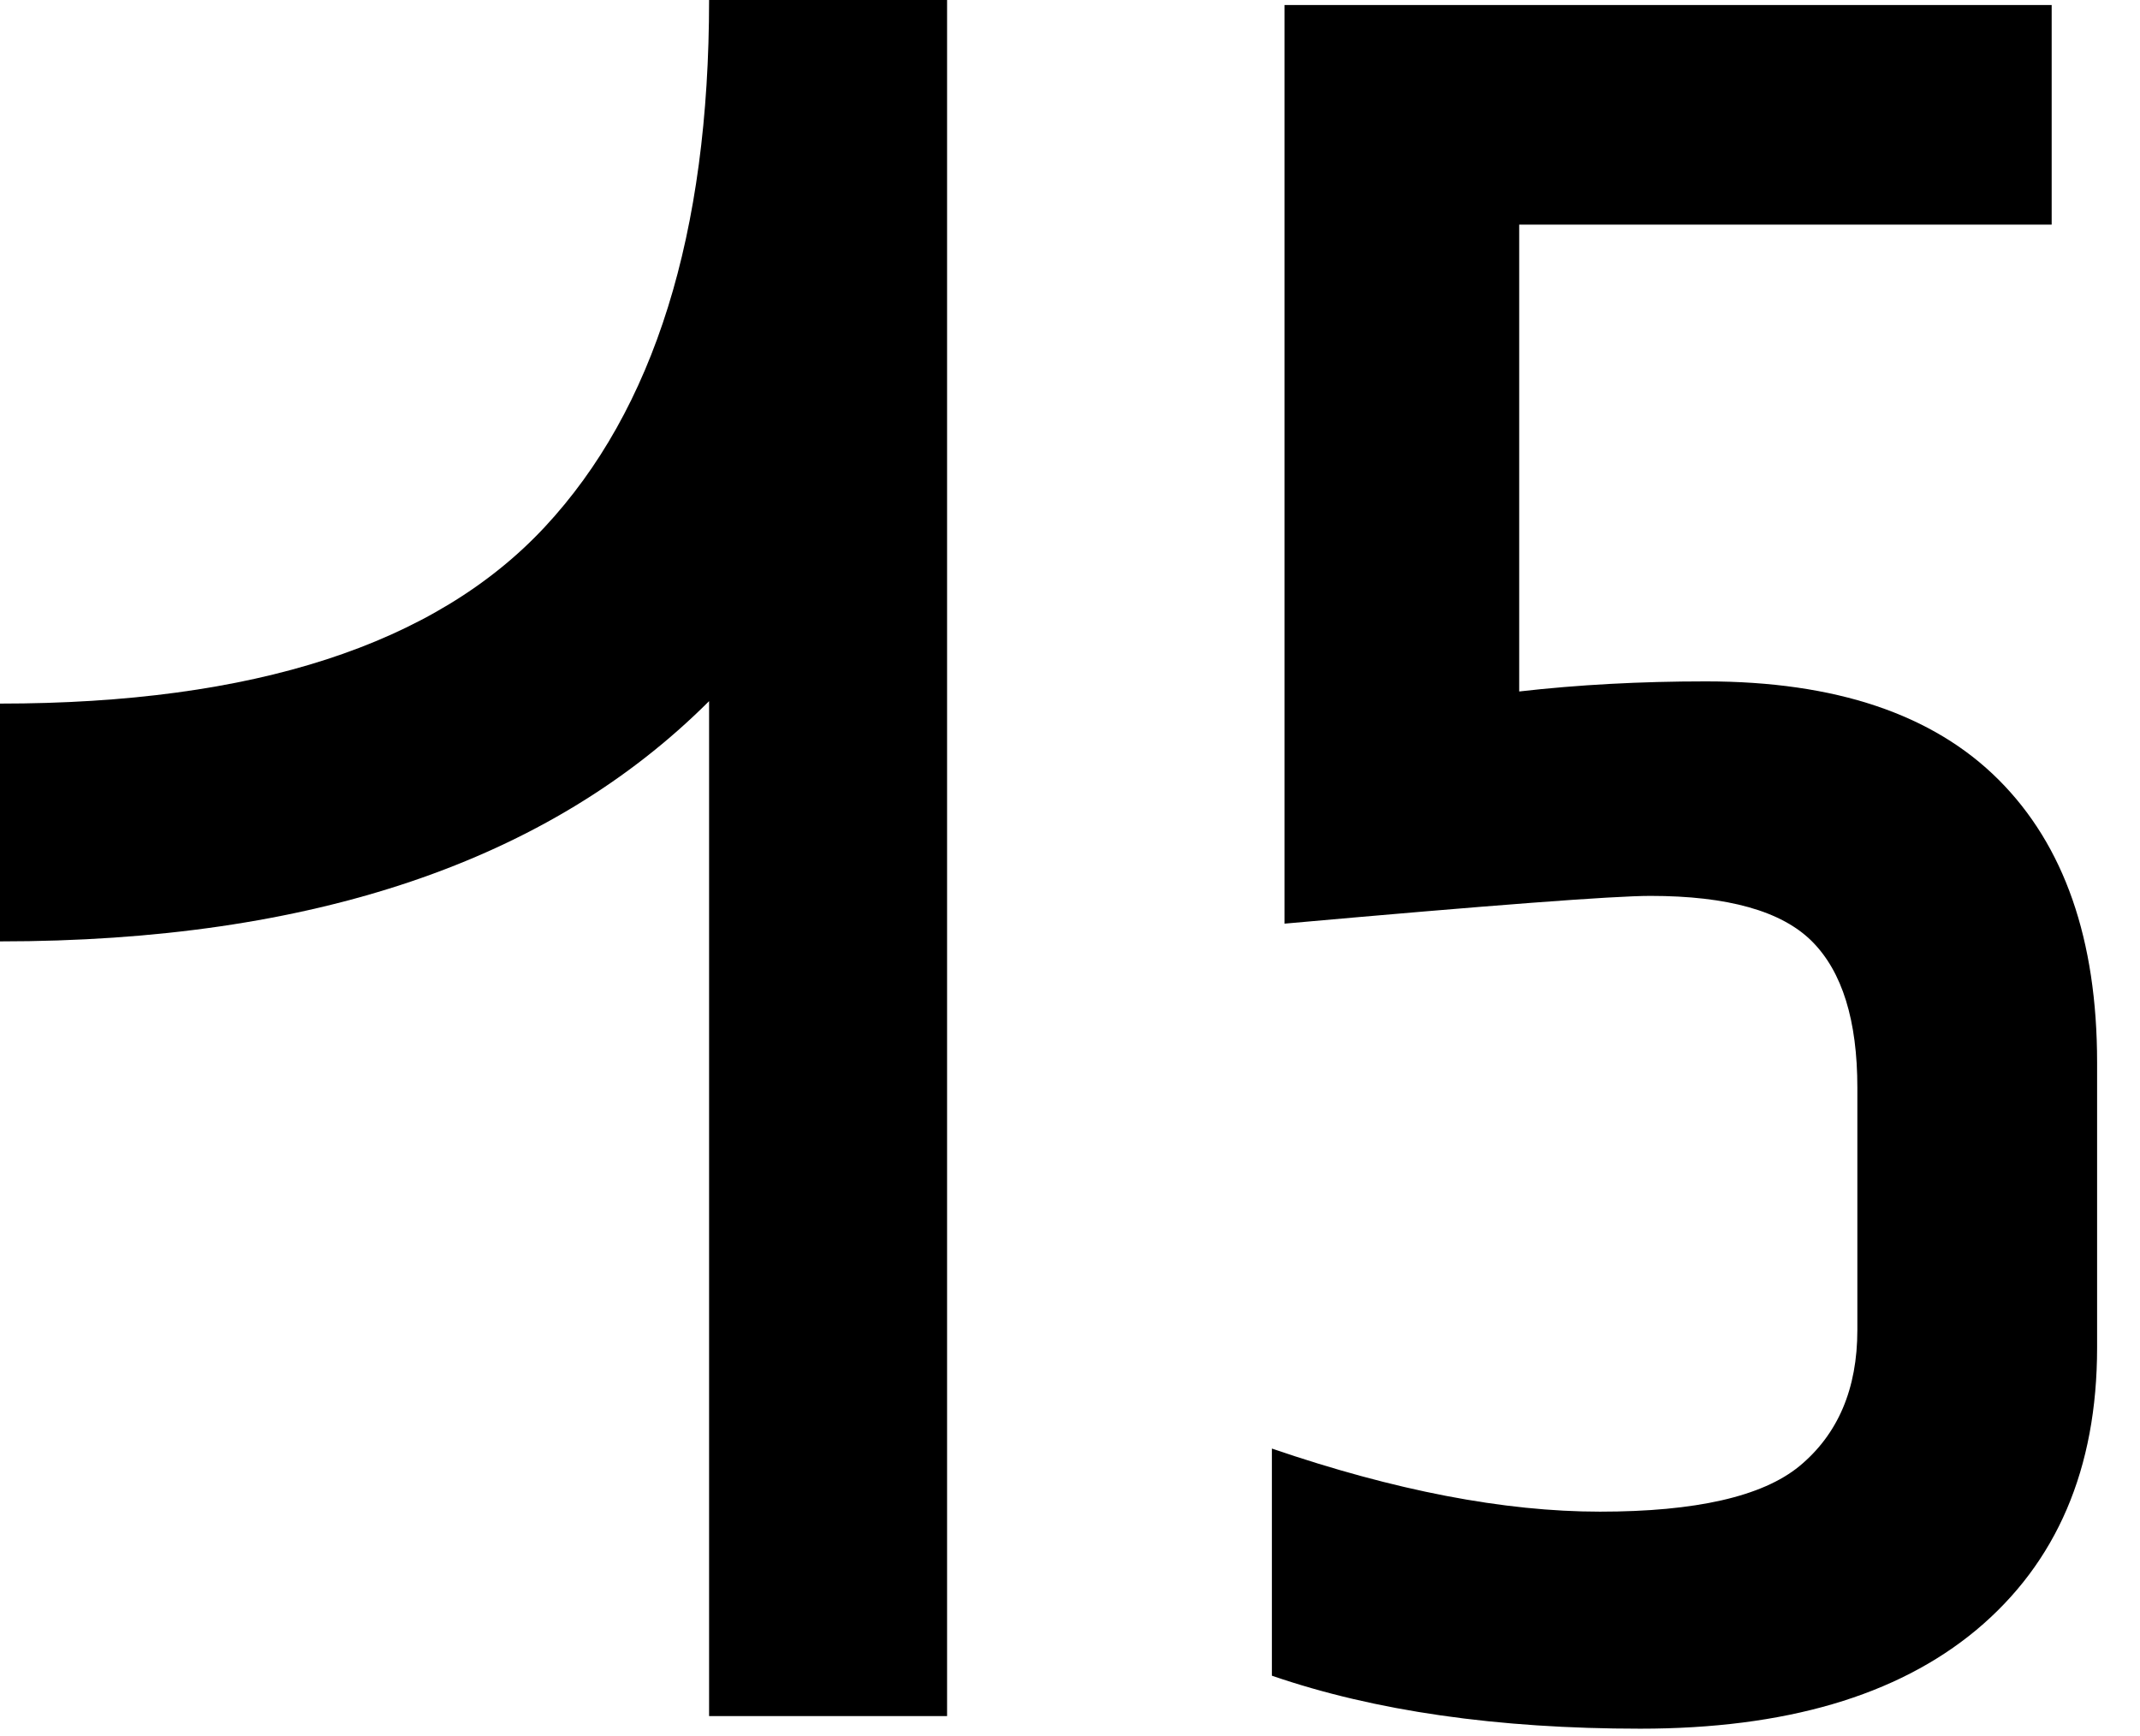
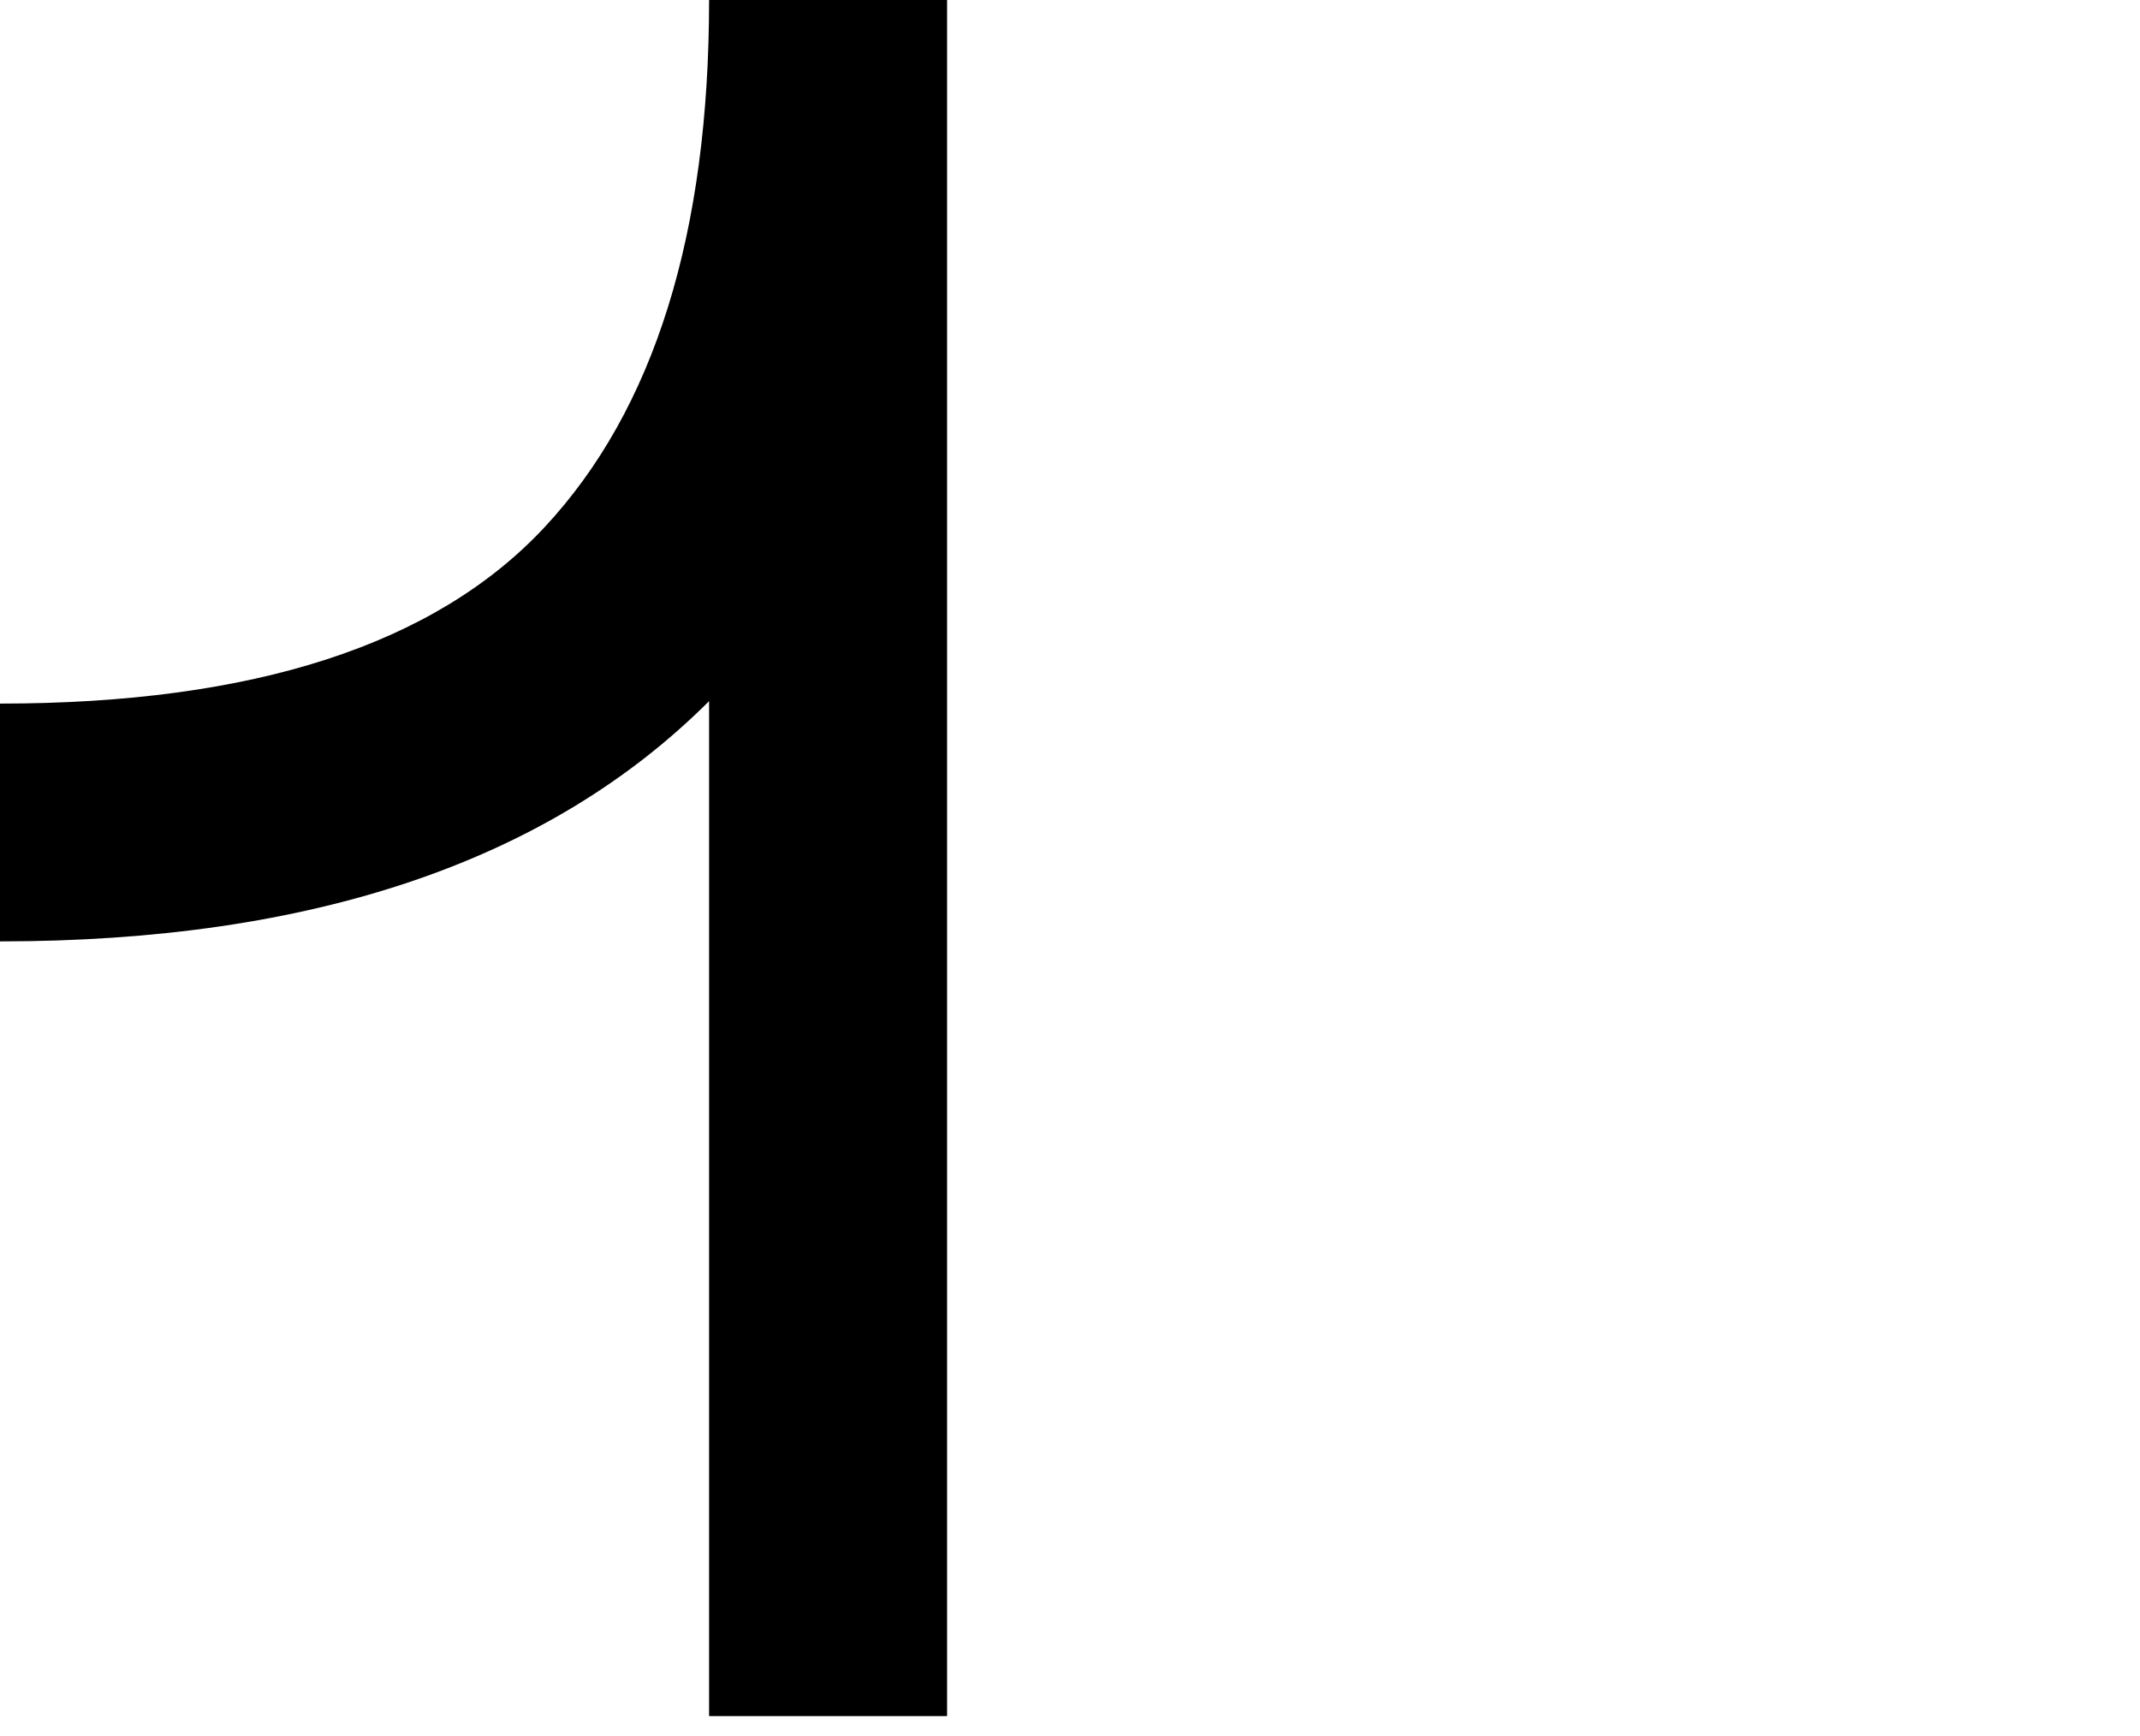
<svg xmlns="http://www.w3.org/2000/svg" width="212" height="172" viewBox="0 0 212 172" fill="none">
  <path d="M0 93.257V69.7C25.117 69.7 43.103 63.871 53.96 52.214C64.817 40.557 70.246 23.152 70.246 0H93.823V170H70.246V69.457C54.365 85.324 30.95 93.257 0 93.257Z" fill="black" />
-   <path d="M127.25 0.5H203.25V22.25H150.5V68.5C156.333 67.833 162.5 67.5 169 67.5C181.833 67.5 191.5 70.75 198 77.25C204.5 83.75 207.75 93.083 207.75 105.25V133.5C207.75 145.5 203.75 154.833 195.75 161.5C187.917 168 176.833 171.25 162.5 171.25C148.333 171.25 136.167 169.5 126 166V143.5C138.167 147.667 149 149.75 158.5 149.75C168 149.75 174.583 148.25 178.25 145.25C182.083 142.083 184 137.583 184 131.75V107.75C184 101.083 182.5 96.25 179.5 93.25C176.5 90.25 171.167 88.75 163.5 88.75C159.833 88.75 147.75 89.667 127.25 91.5V0.5Z" fill="black" />
</svg>